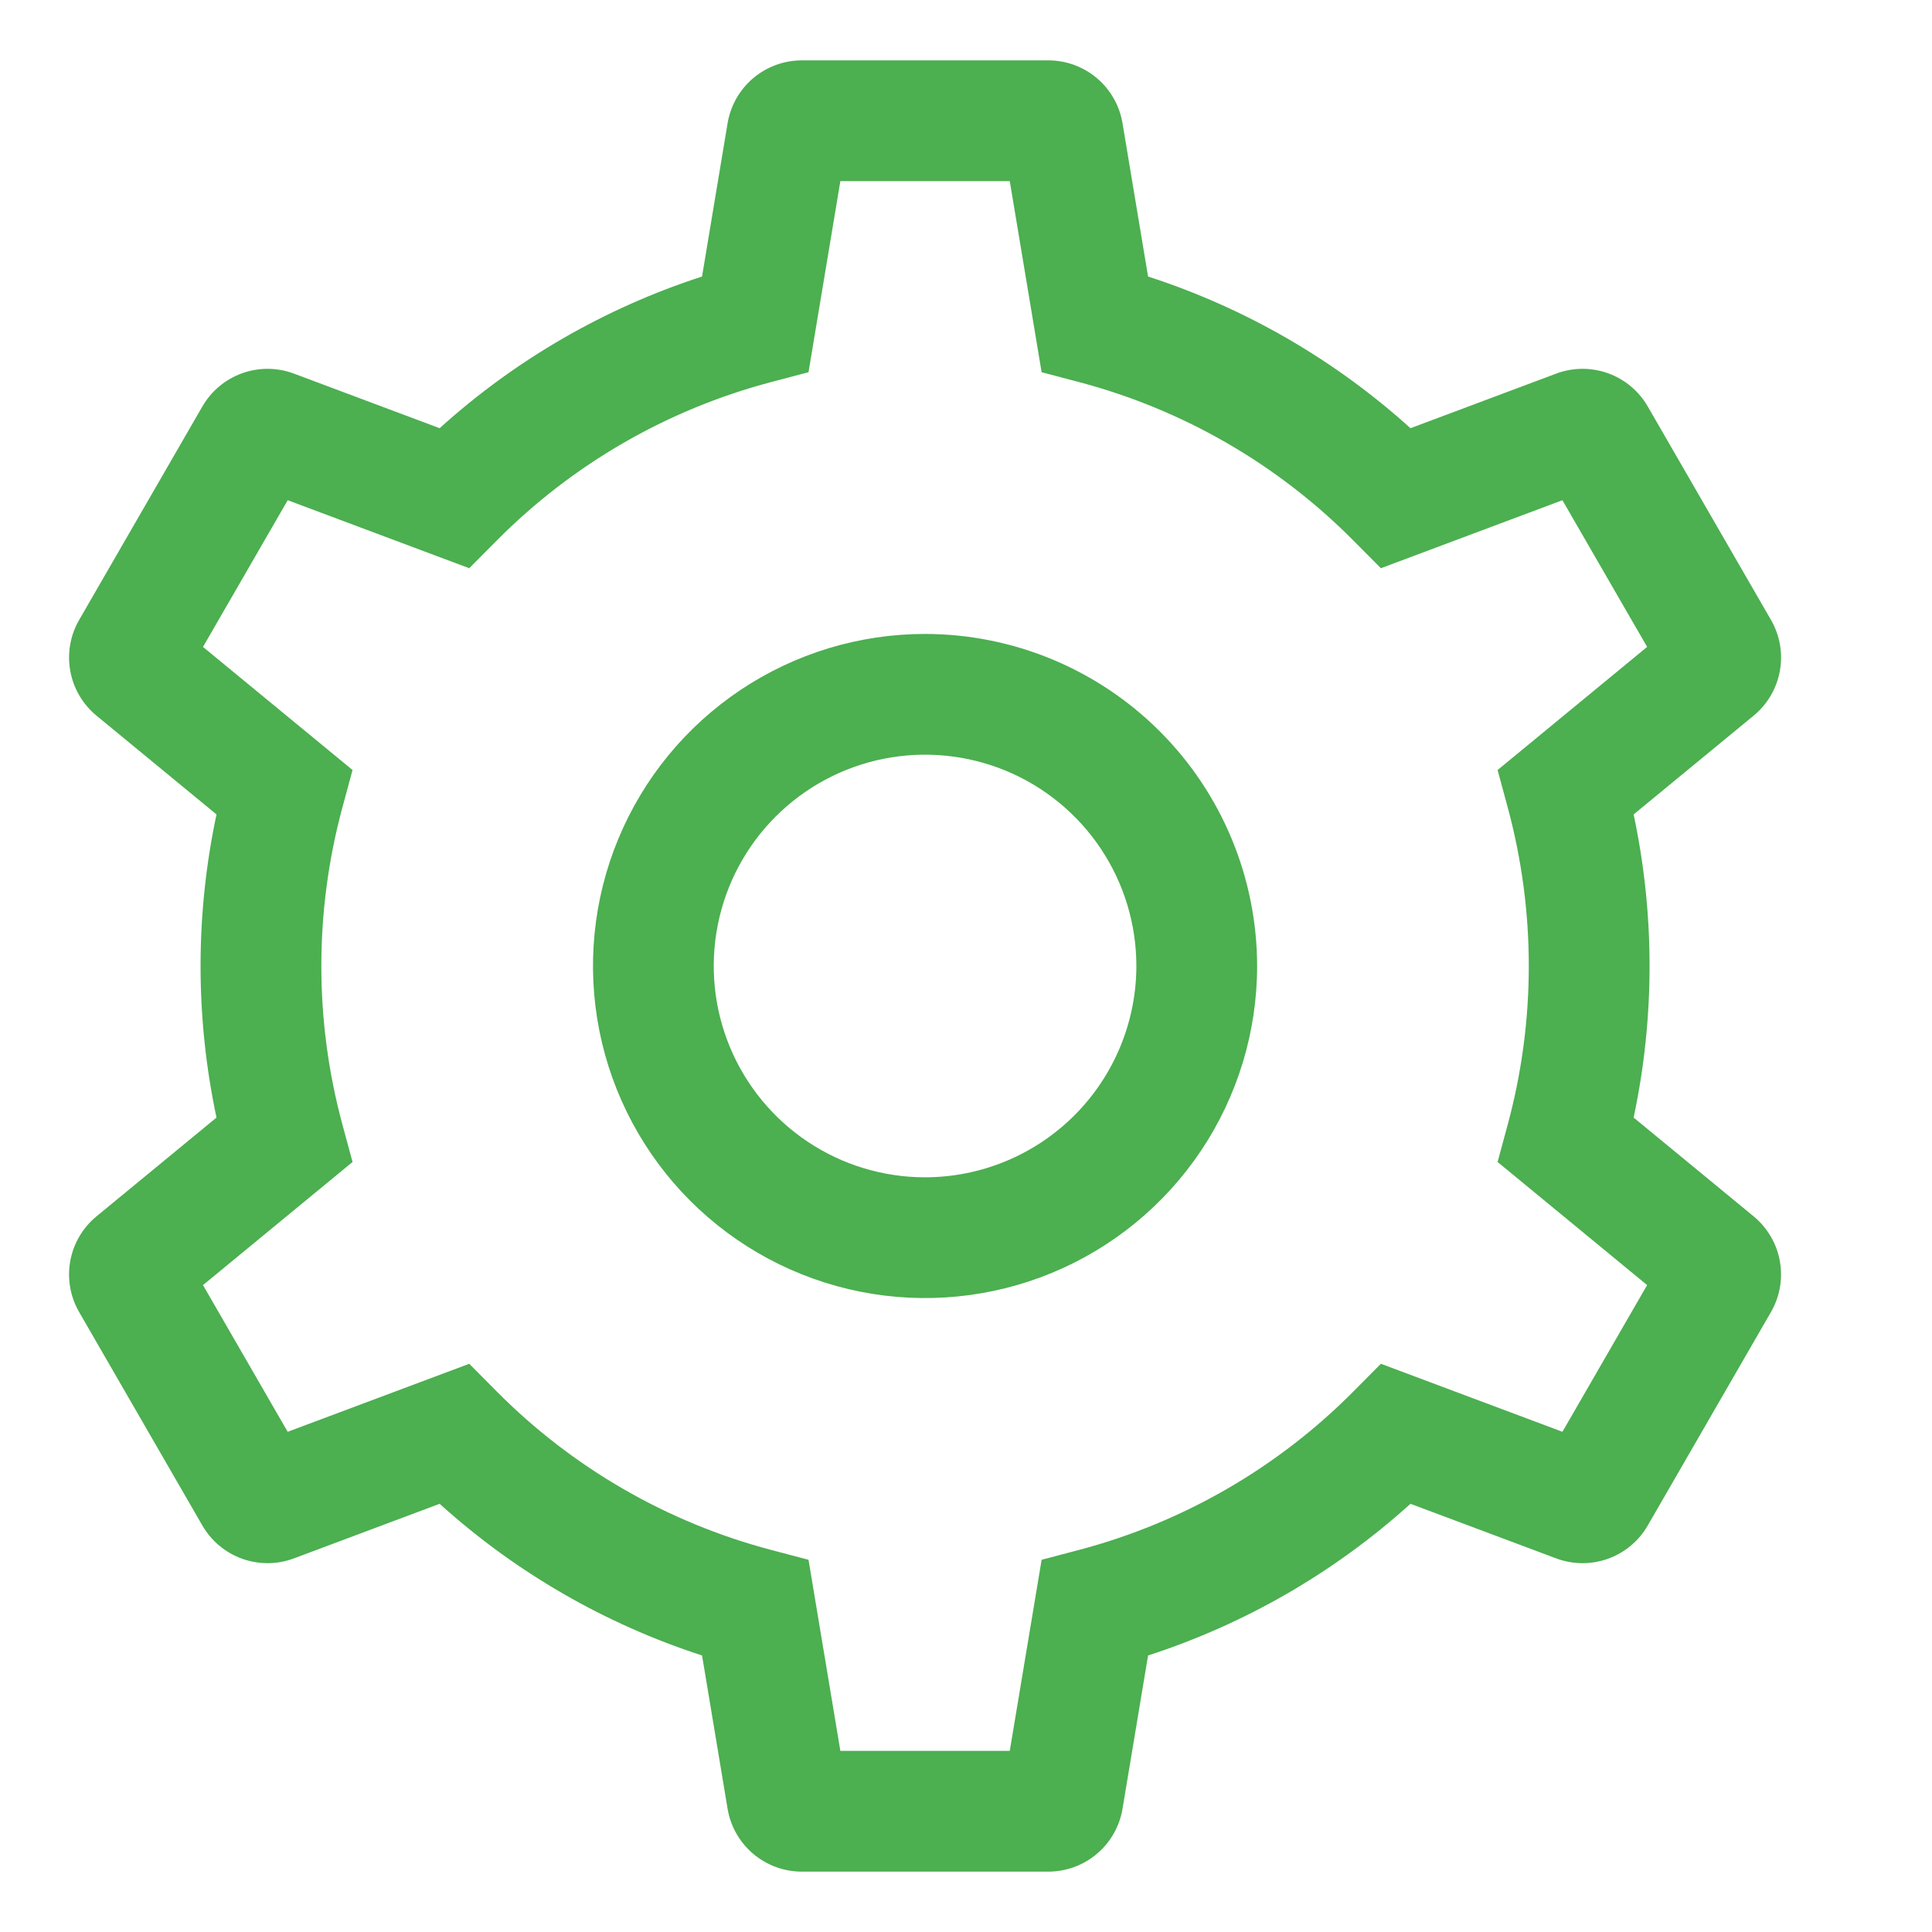
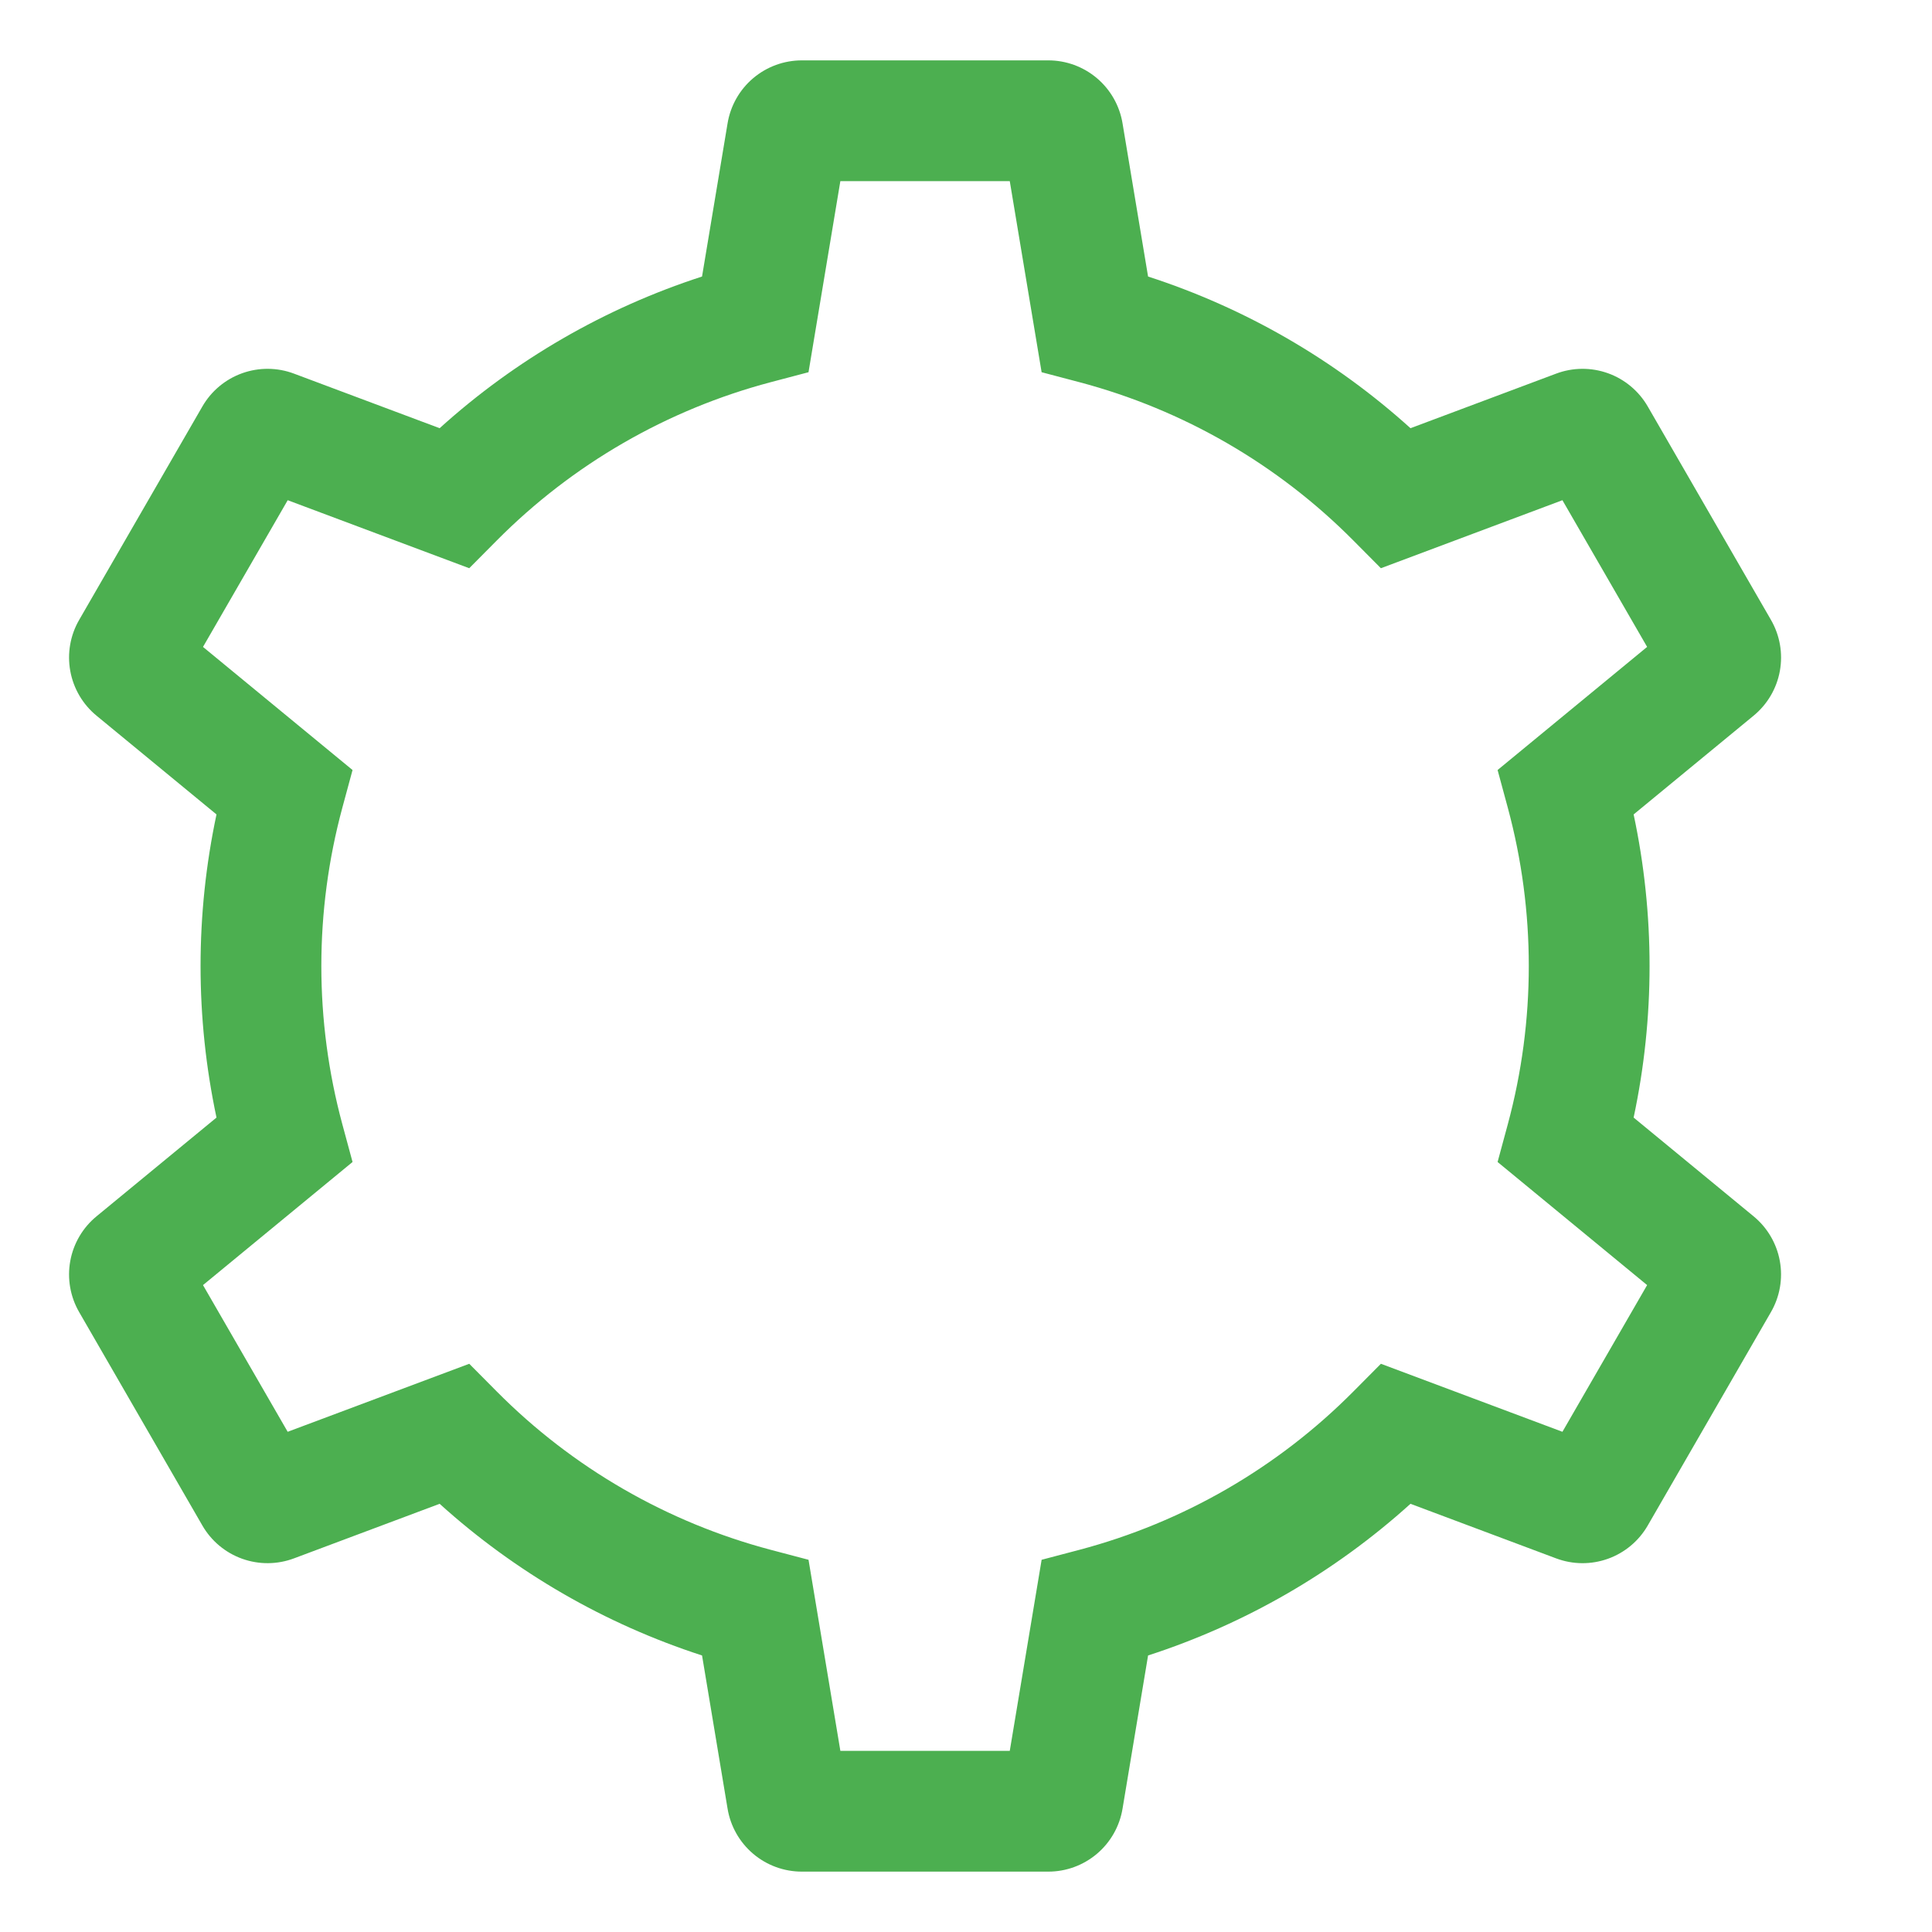
<svg xmlns="http://www.w3.org/2000/svg" width="153" height="153" viewBox="0 0 153 153" fill="none">
-   <path d="M73.258 50.203C68.057 50.203 62.973 51.745 58.648 54.635C54.324 57.525 50.953 61.632 48.963 66.437C46.972 71.242 46.452 76.529 47.466 81.63C48.481 86.731 50.985 91.417 54.663 95.095C58.341 98.772 63.026 101.277 68.128 102.292C73.229 103.306 78.516 102.785 83.321 100.795C88.126 98.805 92.233 95.434 95.123 91.11C98.012 86.785 99.555 81.701 99.555 76.5C99.547 69.528 96.774 62.844 91.844 57.914C86.914 52.984 80.23 50.211 73.258 50.203ZM73.258 93.234C69.948 93.234 66.713 92.253 63.961 90.414C61.209 88.575 59.064 85.962 57.797 82.904C56.531 79.846 56.199 76.481 56.845 73.235C57.491 69.989 59.084 67.007 61.425 64.667C63.765 62.327 66.747 60.733 69.993 60.087C73.239 59.441 76.604 59.773 79.662 61.039C82.72 62.306 85.333 64.451 87.172 67.203C89.011 69.955 89.992 73.19 89.992 76.5C89.987 80.937 88.222 85.19 85.085 88.328C81.948 91.465 77.695 93.229 73.258 93.234Z" fill="#4CAF50" />
  <path d="M138.865 96.318L129.371 88.503C131.054 80.589 131.054 72.411 129.371 64.497L138.865 56.682C139.96 55.785 140.7 54.527 140.952 53.134C141.204 51.742 140.952 50.304 140.241 49.08L130.496 32.201C129.791 30.973 128.672 30.036 127.34 29.558C126.007 29.08 124.548 29.092 123.223 29.593L111.7 33.91C105.697 28.486 98.616 24.393 90.919 21.899L88.898 9.776C88.669 8.378 87.95 7.108 86.869 6.193C85.789 5.278 84.418 4.777 83.002 4.781H63.512C62.096 4.778 60.726 5.278 59.645 6.193C58.565 7.108 57.846 8.378 57.617 9.775L55.596 21.899C47.9 24.393 40.818 28.486 34.816 33.91L23.291 29.592C21.967 29.092 20.508 29.08 19.175 29.558C17.843 30.037 16.724 30.973 16.02 32.201L6.275 49.081C5.564 50.305 5.312 51.742 5.565 53.135C5.817 54.528 6.557 55.786 7.652 56.683L17.145 64.497C15.462 72.411 15.462 80.589 17.145 88.503L7.651 96.318C6.556 97.215 5.816 98.473 5.564 99.866C5.312 101.259 5.564 102.696 6.275 103.92L16.02 120.799C16.725 122.027 17.844 122.963 19.176 123.441C20.509 123.919 21.968 123.907 23.293 123.407L34.816 119.09C40.819 124.514 47.9 128.607 55.597 131.101L57.617 143.224C57.846 144.622 58.565 145.891 59.646 146.807C60.726 147.722 62.096 148.222 63.512 148.219H83.002C84.418 148.223 85.789 147.722 86.869 146.807C87.95 145.892 88.669 144.622 88.898 143.225L90.919 131.101C98.615 128.607 105.697 124.514 111.699 119.09L123.223 123.408C124.548 123.908 126.007 123.92 127.339 123.442C128.672 122.964 129.79 122.027 130.495 120.799L140.239 103.919C140.95 102.695 141.202 101.258 140.95 99.866C140.699 98.473 139.959 97.215 138.865 96.318ZM123.733 113.387L109.357 108.001L107.18 110.193C101.19 116.23 93.699 120.559 85.478 122.735L82.489 123.523L79.966 138.656H66.551L64.029 123.523L61.04 122.735C52.819 120.559 45.328 116.23 39.338 110.193L37.161 108.001L22.782 113.387L16.076 101.77L27.919 92.021L27.112 89.04C24.893 80.827 24.893 72.173 27.112 63.96L27.919 60.98L16.076 51.231L22.784 39.613L37.16 44.999L39.337 42.807C45.327 36.77 52.818 32.441 61.039 30.265L64.028 29.477L66.55 14.344H79.966L82.488 29.477L85.477 30.265C93.698 32.441 101.189 36.77 107.179 42.807L109.356 44.999L123.732 39.613L130.44 51.23L118.598 60.98L119.405 63.96C121.624 72.173 121.624 80.827 119.405 89.04L118.598 92.021L130.44 101.769L123.733 113.387Z" fill="#4CAF50" />
</svg>